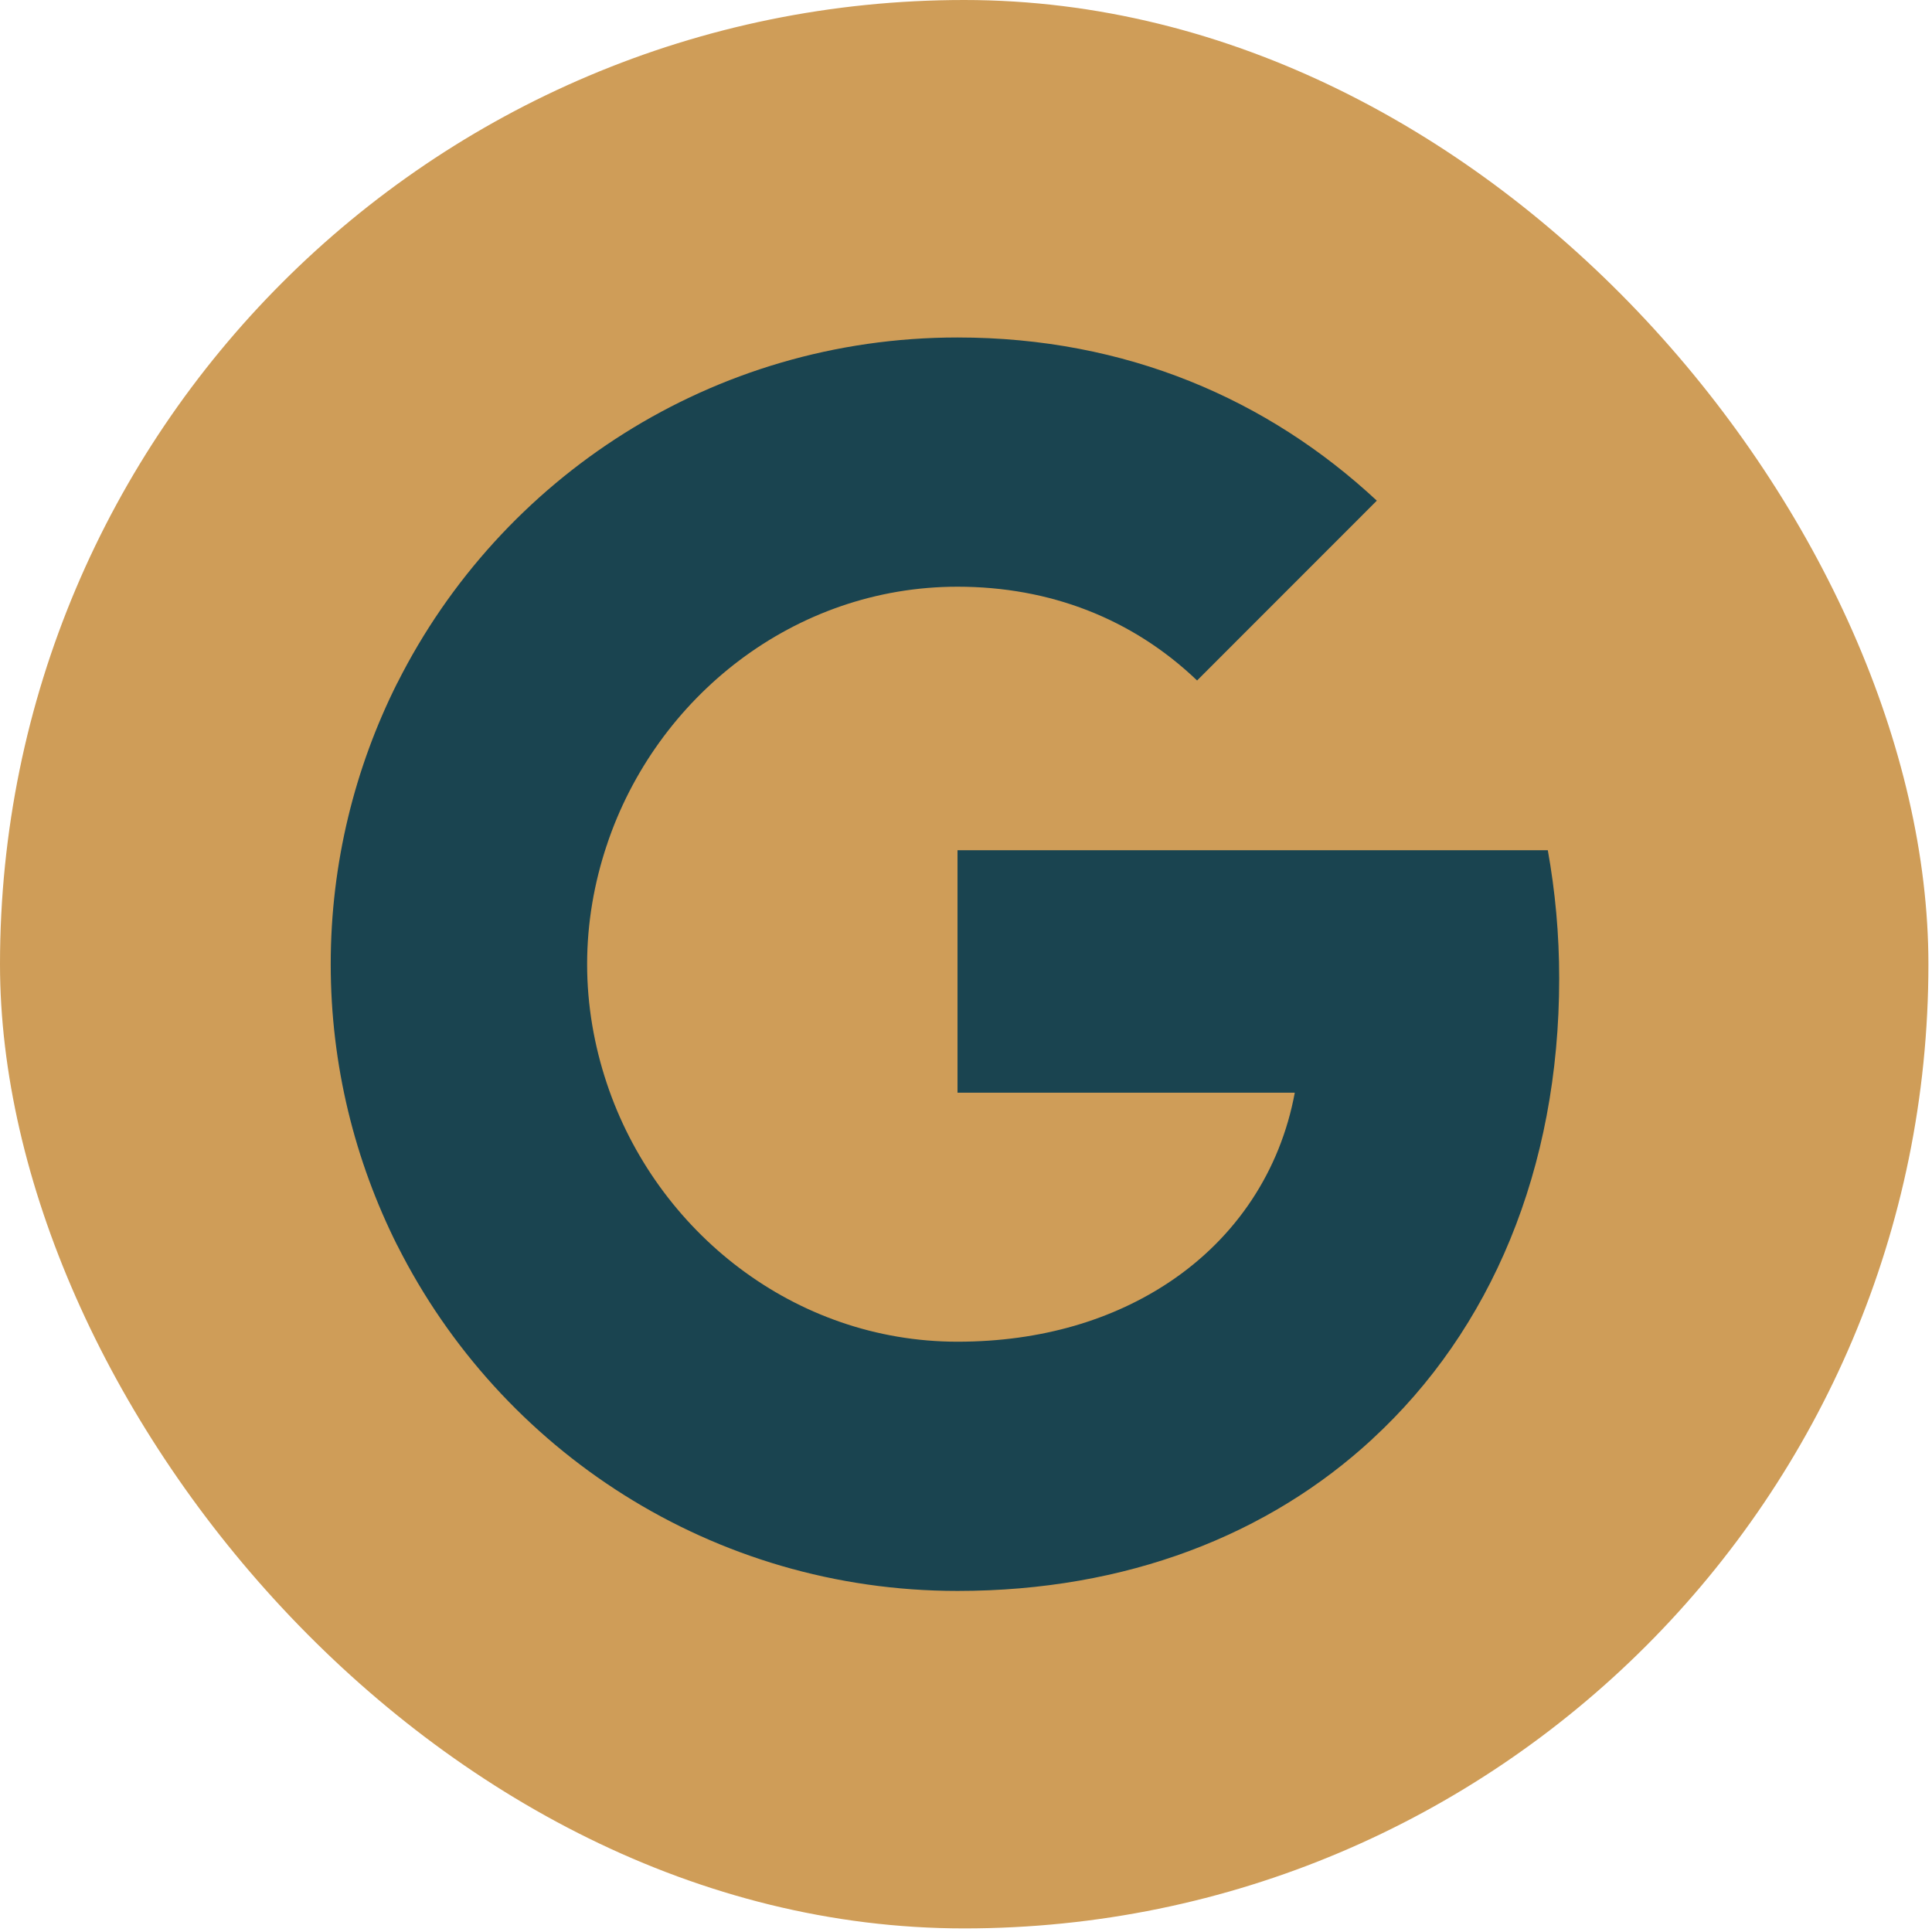
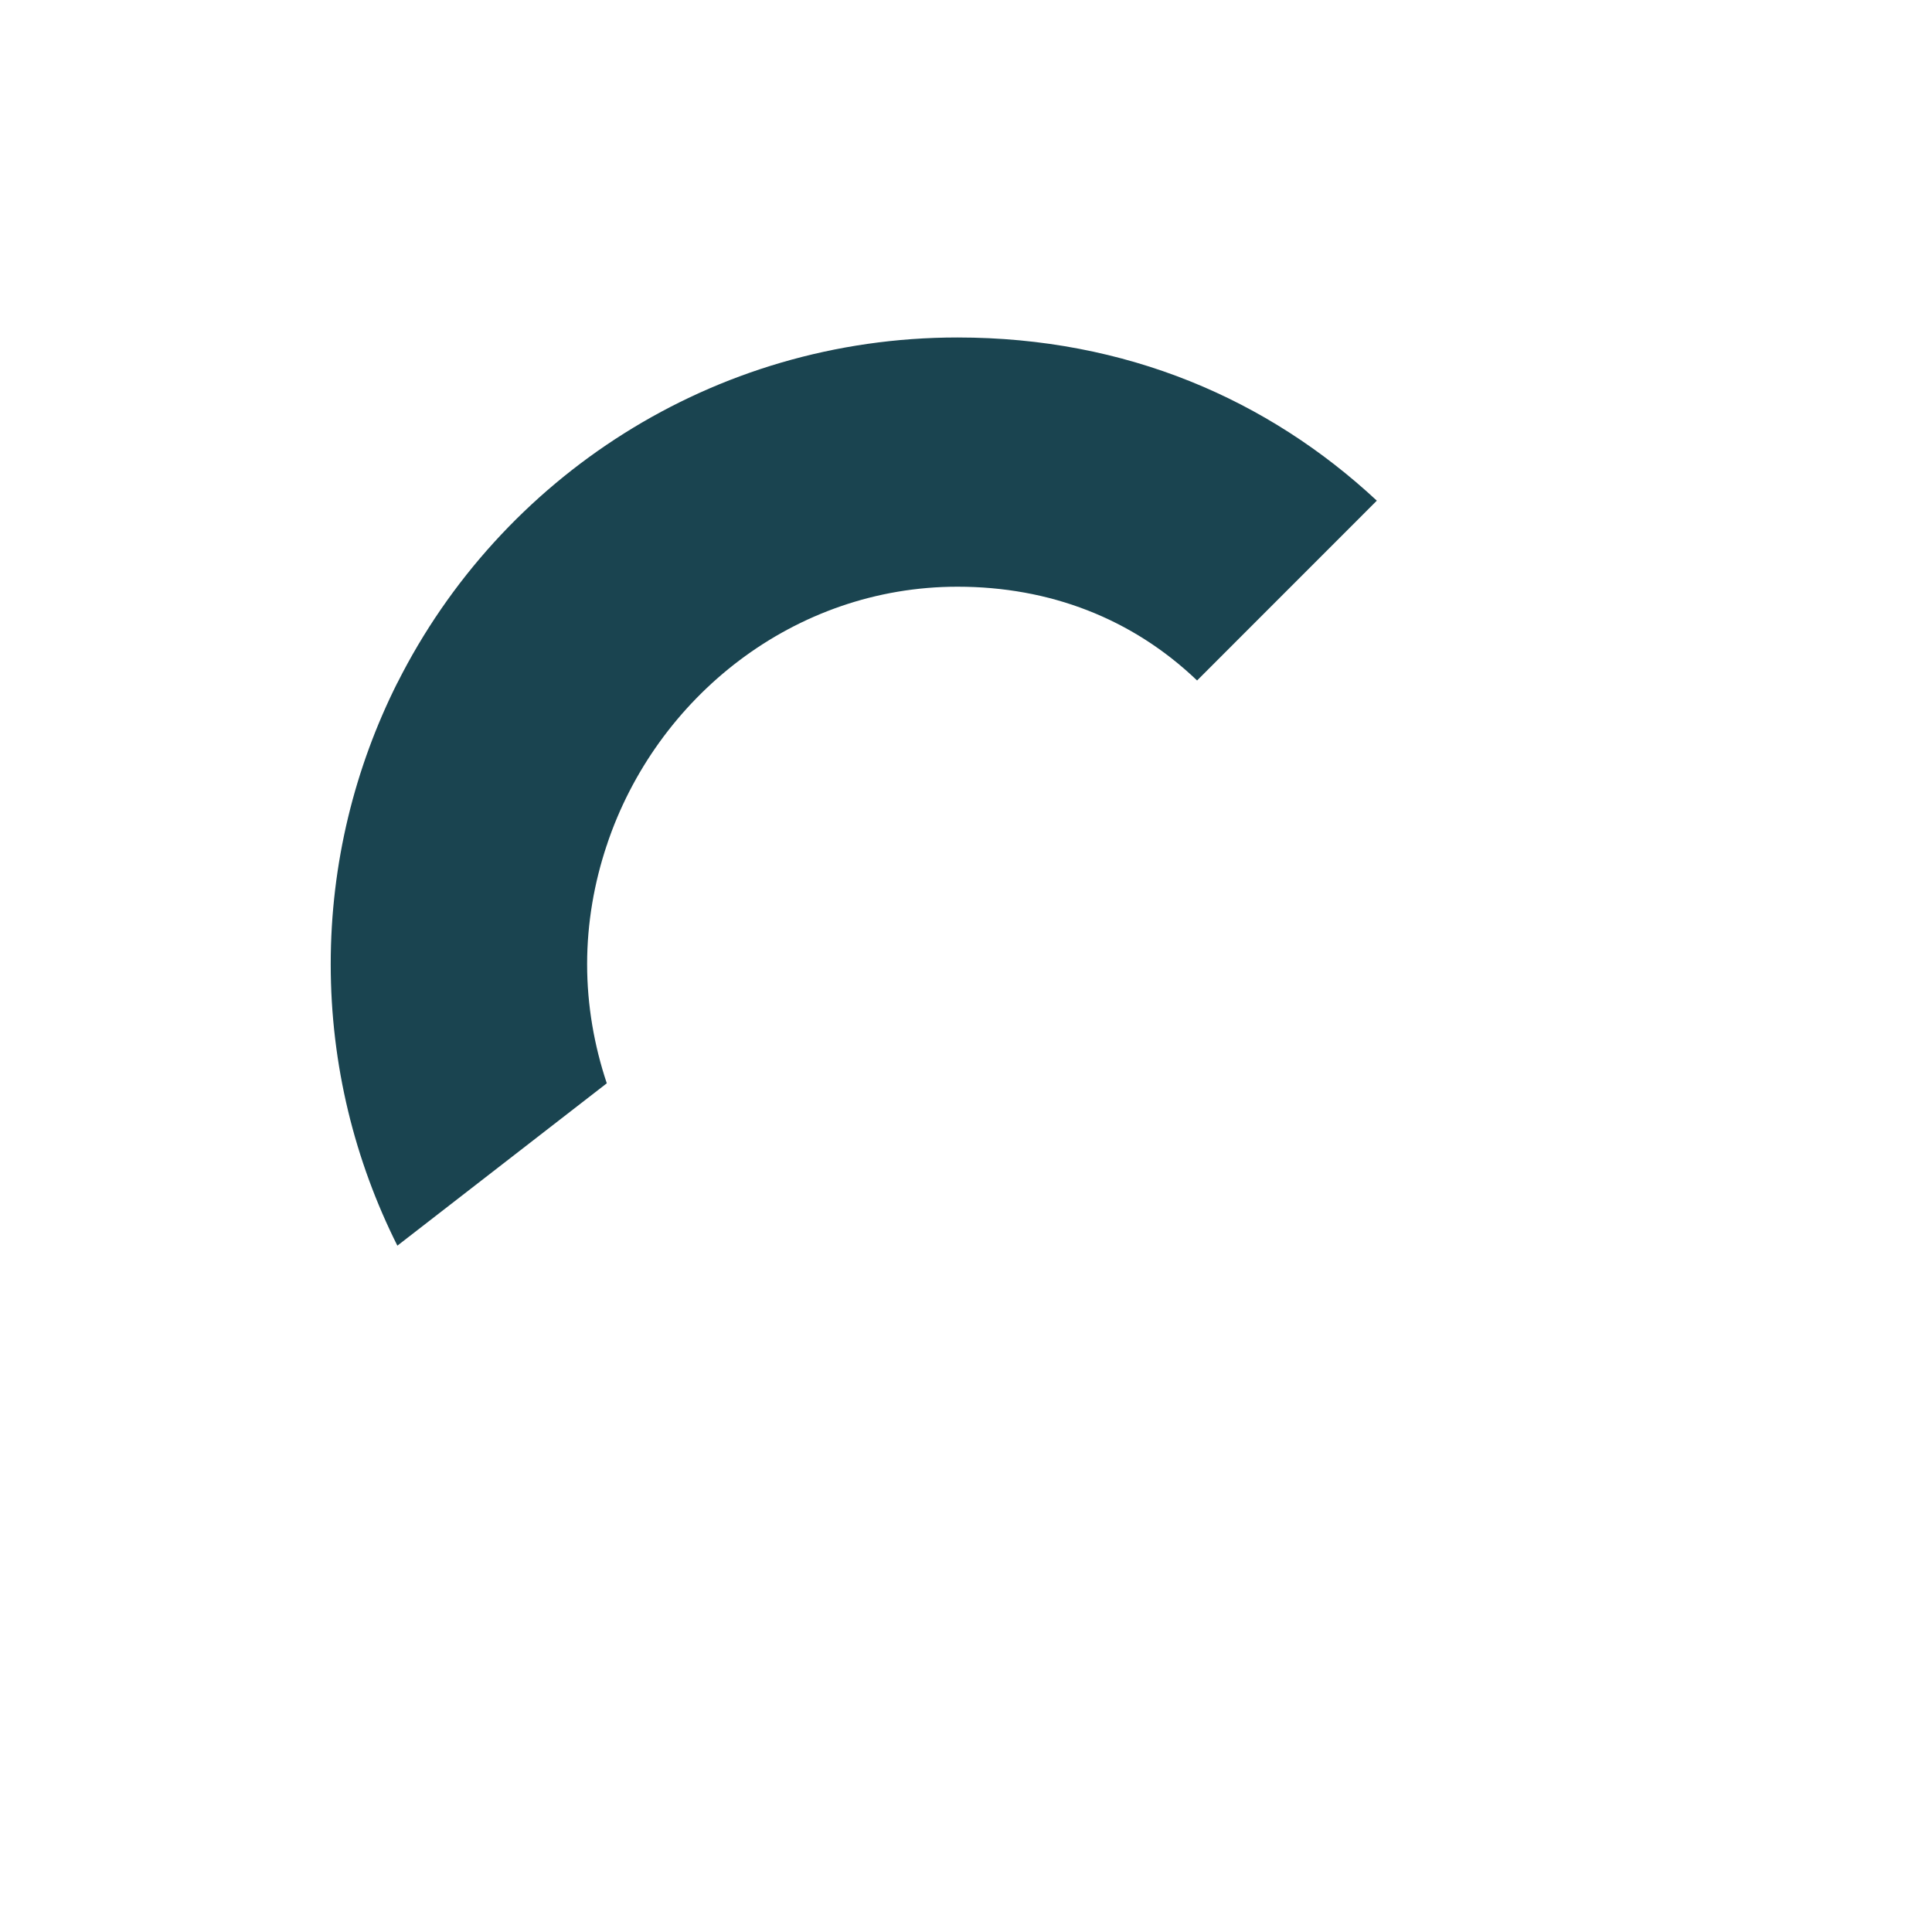
<svg xmlns="http://www.w3.org/2000/svg" width="28" height="28" viewBox="0 0 28 28" fill="none">
-   <rect width="27.948" height="27.948" rx="13.974" fill="#CF9D58" />
-   <path fill-rule="evenodd" clip-rule="evenodd" d="M22.597 14.18C22.597 13.536 22.539 12.917 22.432 12.322H13.877V15.836H18.765C18.555 16.971 17.915 17.933 16.953 18.577V20.856H19.888C21.606 19.275 22.597 16.947 22.597 14.18Z" fill="#1A4450" />
-   <path fill-rule="evenodd" clip-rule="evenodd" d="M13.877 23.057C16.329 23.057 18.386 22.244 19.888 20.857L16.953 18.577C16.139 19.122 15.099 19.445 13.877 19.445C11.511 19.445 9.509 17.847 8.794 15.7H5.76V18.053C7.254 21.022 10.326 23.057 13.877 23.057Z" fill="#1A4450" />
-   <path fill-rule="evenodd" clip-rule="evenodd" d="M8.794 15.7C8.612 15.155 8.509 14.572 8.509 13.974C8.509 13.375 8.612 12.793 8.794 12.248V9.895H5.759C5.144 11.121 4.793 12.508 4.793 13.974C4.793 15.439 5.144 16.827 5.759 18.053L8.794 15.7Z" fill="#1A4450" />
+   <path fill-rule="evenodd" clip-rule="evenodd" d="M8.794 15.7C8.612 15.155 8.509 14.572 8.509 13.974C8.509 13.375 8.612 12.793 8.794 12.248V9.895H5.759C5.144 11.121 4.793 12.508 4.793 13.974C4.793 15.439 5.144 16.827 5.759 18.053L8.794 15.7" fill="#1A4450" />
  <path fill-rule="evenodd" clip-rule="evenodd" d="M13.877 8.503C15.21 8.503 16.408 8.962 17.349 9.862L19.954 7.256C18.381 5.791 16.325 4.891 13.877 4.891C10.326 4.891 7.254 6.926 5.76 9.895L8.794 12.248C9.509 10.101 11.511 8.503 13.877 8.503Z" fill="#1A4450" />
</svg>